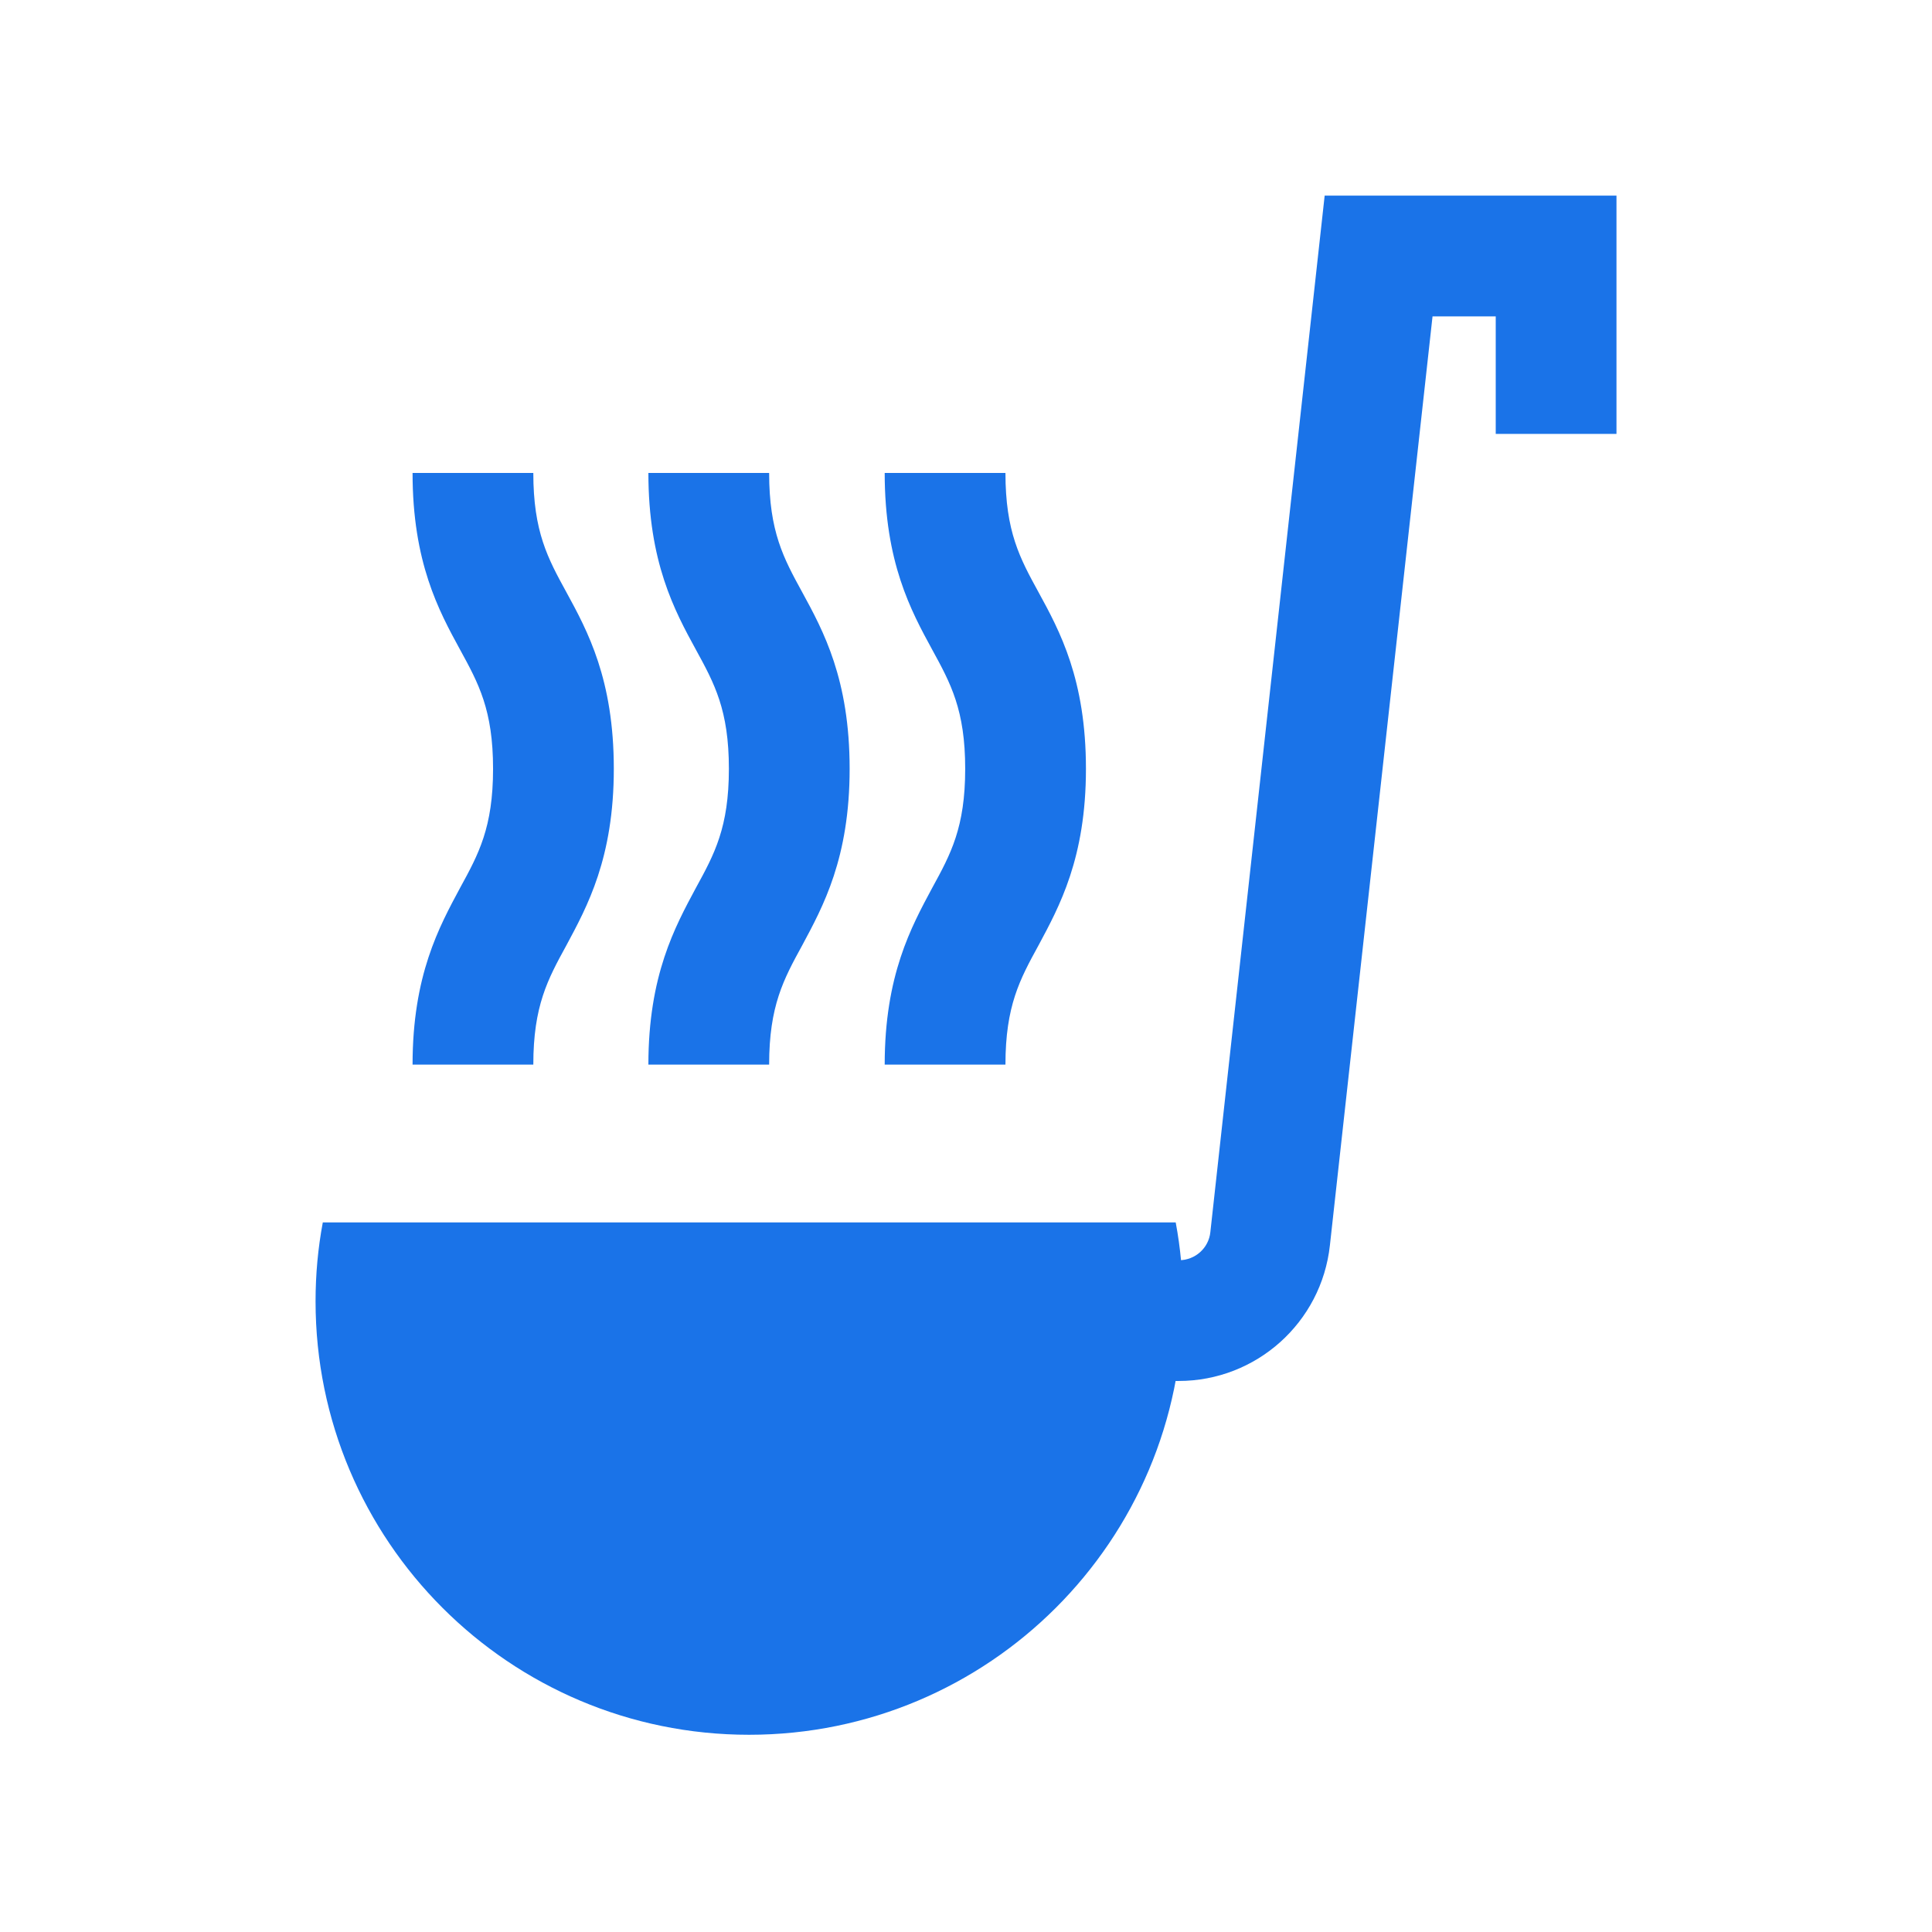
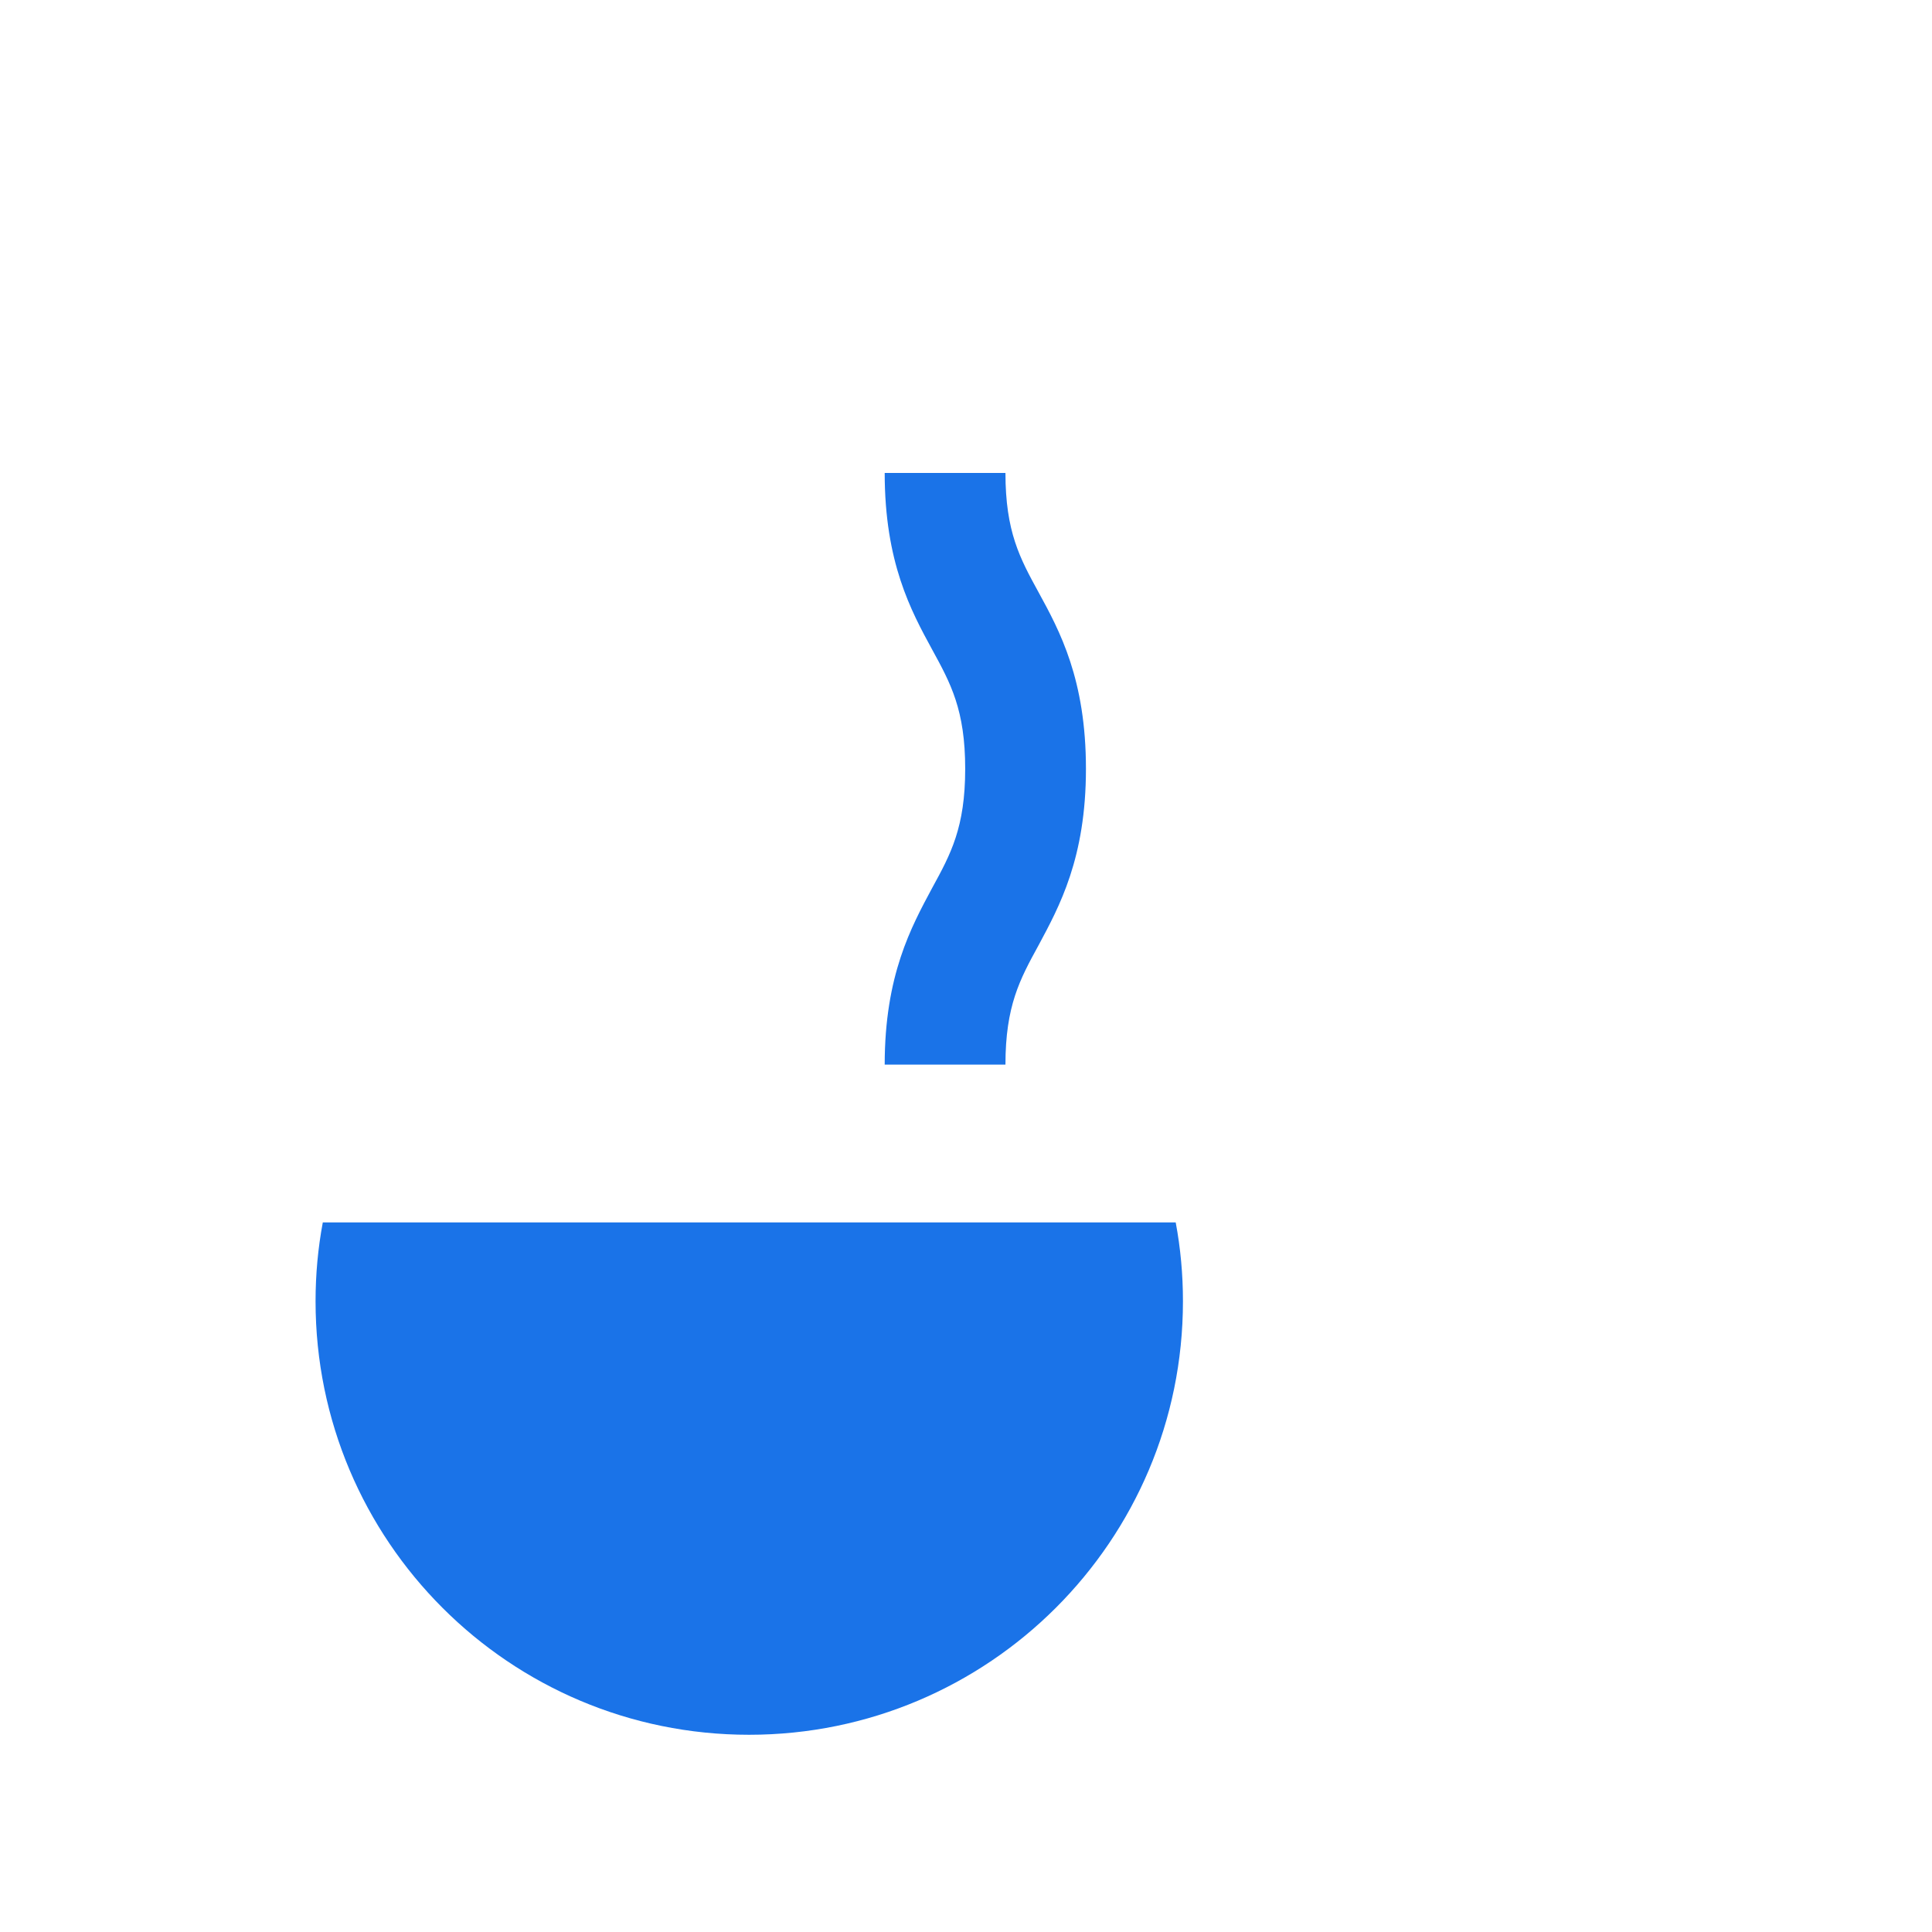
<svg xmlns="http://www.w3.org/2000/svg" width="48" height="48" viewBox="0 0 48 48" fill="none">
  <g clip-path="url(#clip0_17591_3249)">
-     <path d="M29.291 34.31H27.371V31.31H29.291C29.691 31.31 30.031 31.01 30.071 30.61L32.911 4.86H40.161V10.78H37.161V7.86H35.591L33.041 30.94C32.831 32.86 31.211 34.31 29.281 34.31H29.291Z" fill="#1A73E8" />
-     <path d="M13.25 26.45H10.25C10.25 24.23 10.91 23.03 11.43 22.06C11.89 21.22 12.25 20.56 12.25 19.1C12.25 17.64 11.89 16.98 11.43 16.14C10.9 15.17 10.25 13.97 10.25 11.75H13.25C13.25 13.21 13.61 13.87 14.07 14.71C14.6 15.68 15.25 16.88 15.25 19.1C15.25 21.32 14.59 22.52 14.07 23.49C13.61 24.33 13.25 24.99 13.25 26.45Z" fill="#1A73E8" />
-     <path d="M19.109 26.45H16.109C16.109 24.23 16.769 23.03 17.289 22.06C17.749 21.22 18.109 20.56 18.109 19.1C18.109 17.64 17.749 16.98 17.289 16.14C16.759 15.17 16.109 13.97 16.109 11.75H19.109C19.109 13.21 19.469 13.87 19.929 14.71C20.459 15.68 21.109 16.88 21.109 19.1C21.109 21.32 20.449 22.52 19.929 23.49C19.469 24.33 19.109 24.99 19.109 26.45Z" fill="#1A73E8" />
    <path d="M24.98 26.45H21.98C21.98 24.23 22.64 23.03 23.16 22.06C23.62 21.22 23.98 20.56 23.98 19.1C23.98 17.64 23.62 16.98 23.16 16.14C22.631 15.17 21.98 13.97 21.98 11.75H24.98C24.98 13.21 25.34 13.87 25.8 14.71C26.331 15.68 26.98 16.88 26.98 19.1C26.98 21.32 26.32 22.52 25.8 23.49C25.34 24.33 24.98 24.99 24.98 26.45Z" fill="#1A73E8" />
    <path d="M29.39 32.33C29.39 38.28 24.56 43.1 18.61 43.1C12.66 43.1 7.84 38.28 7.84 32.33C7.84 31.66 7.9 31.01 8.02 30.37H29.21C29.33 31.01 29.39 31.66 29.39 32.33Z" fill="#1A73E8" />
  </g>
  <defs>
    <clipPath id="clip0_17591_3249">
      <rect width="48" height="48" fill="white" />
    </clipPath>
  </defs>
</svg>